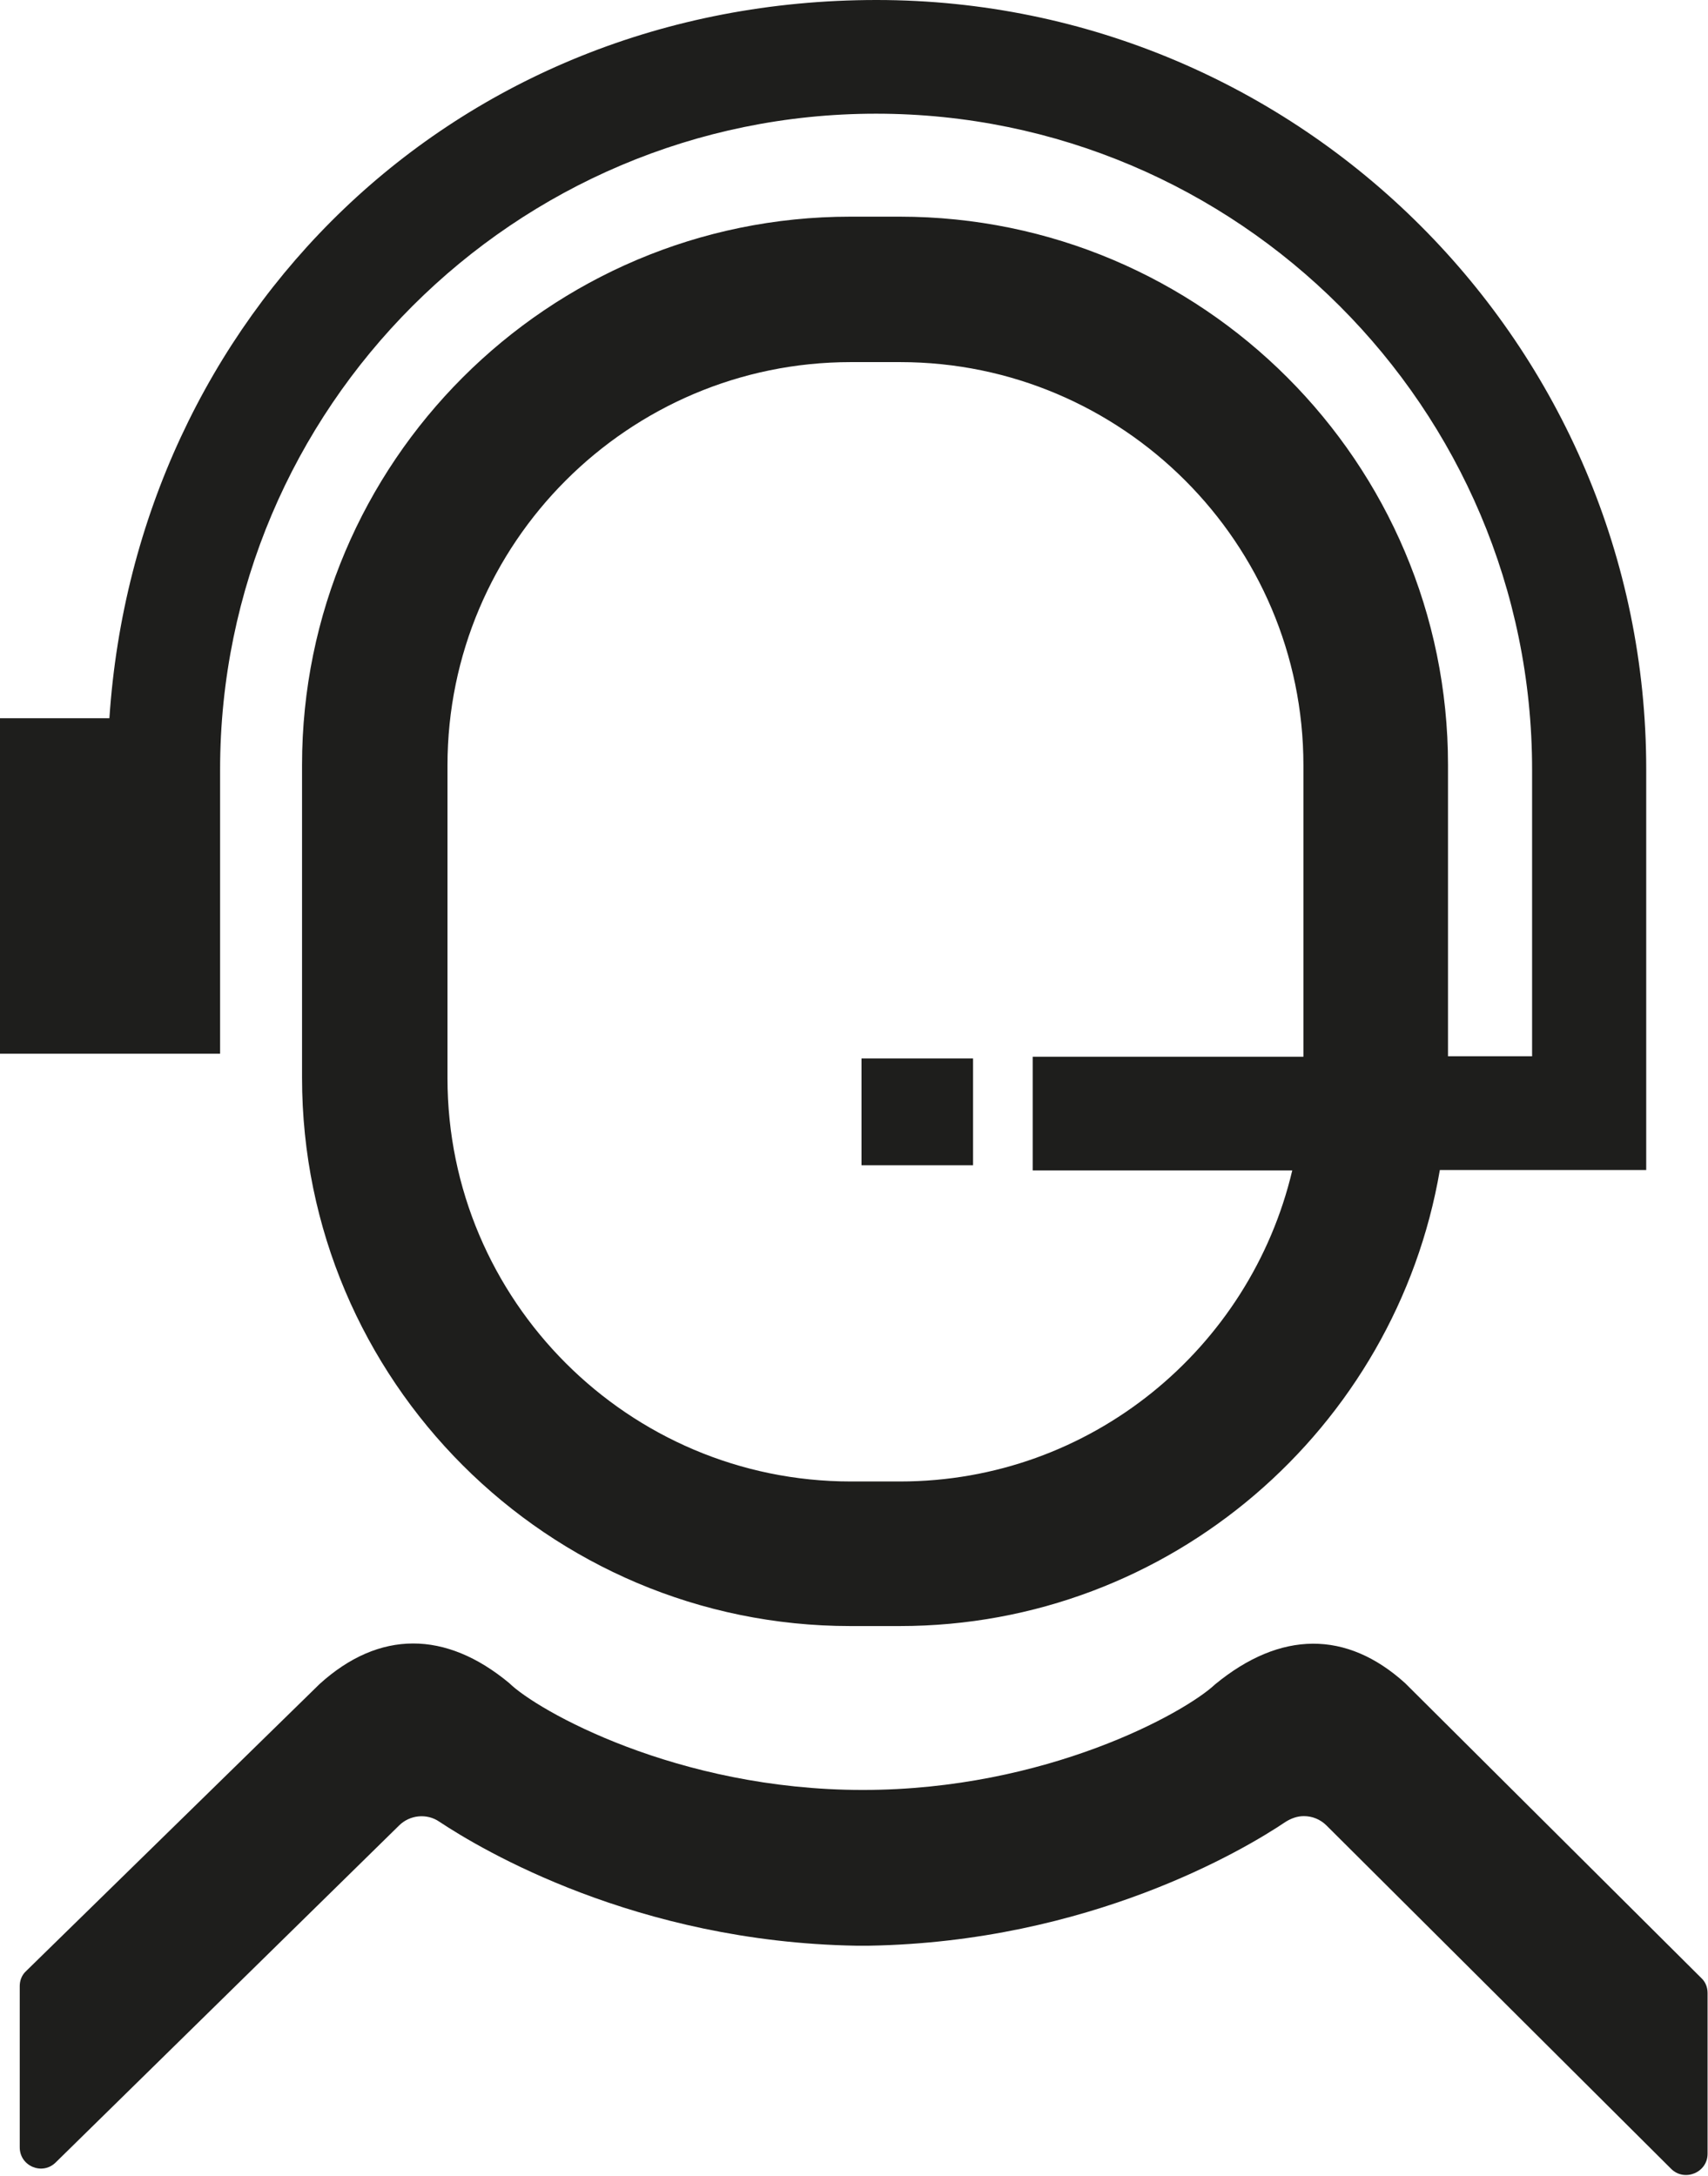
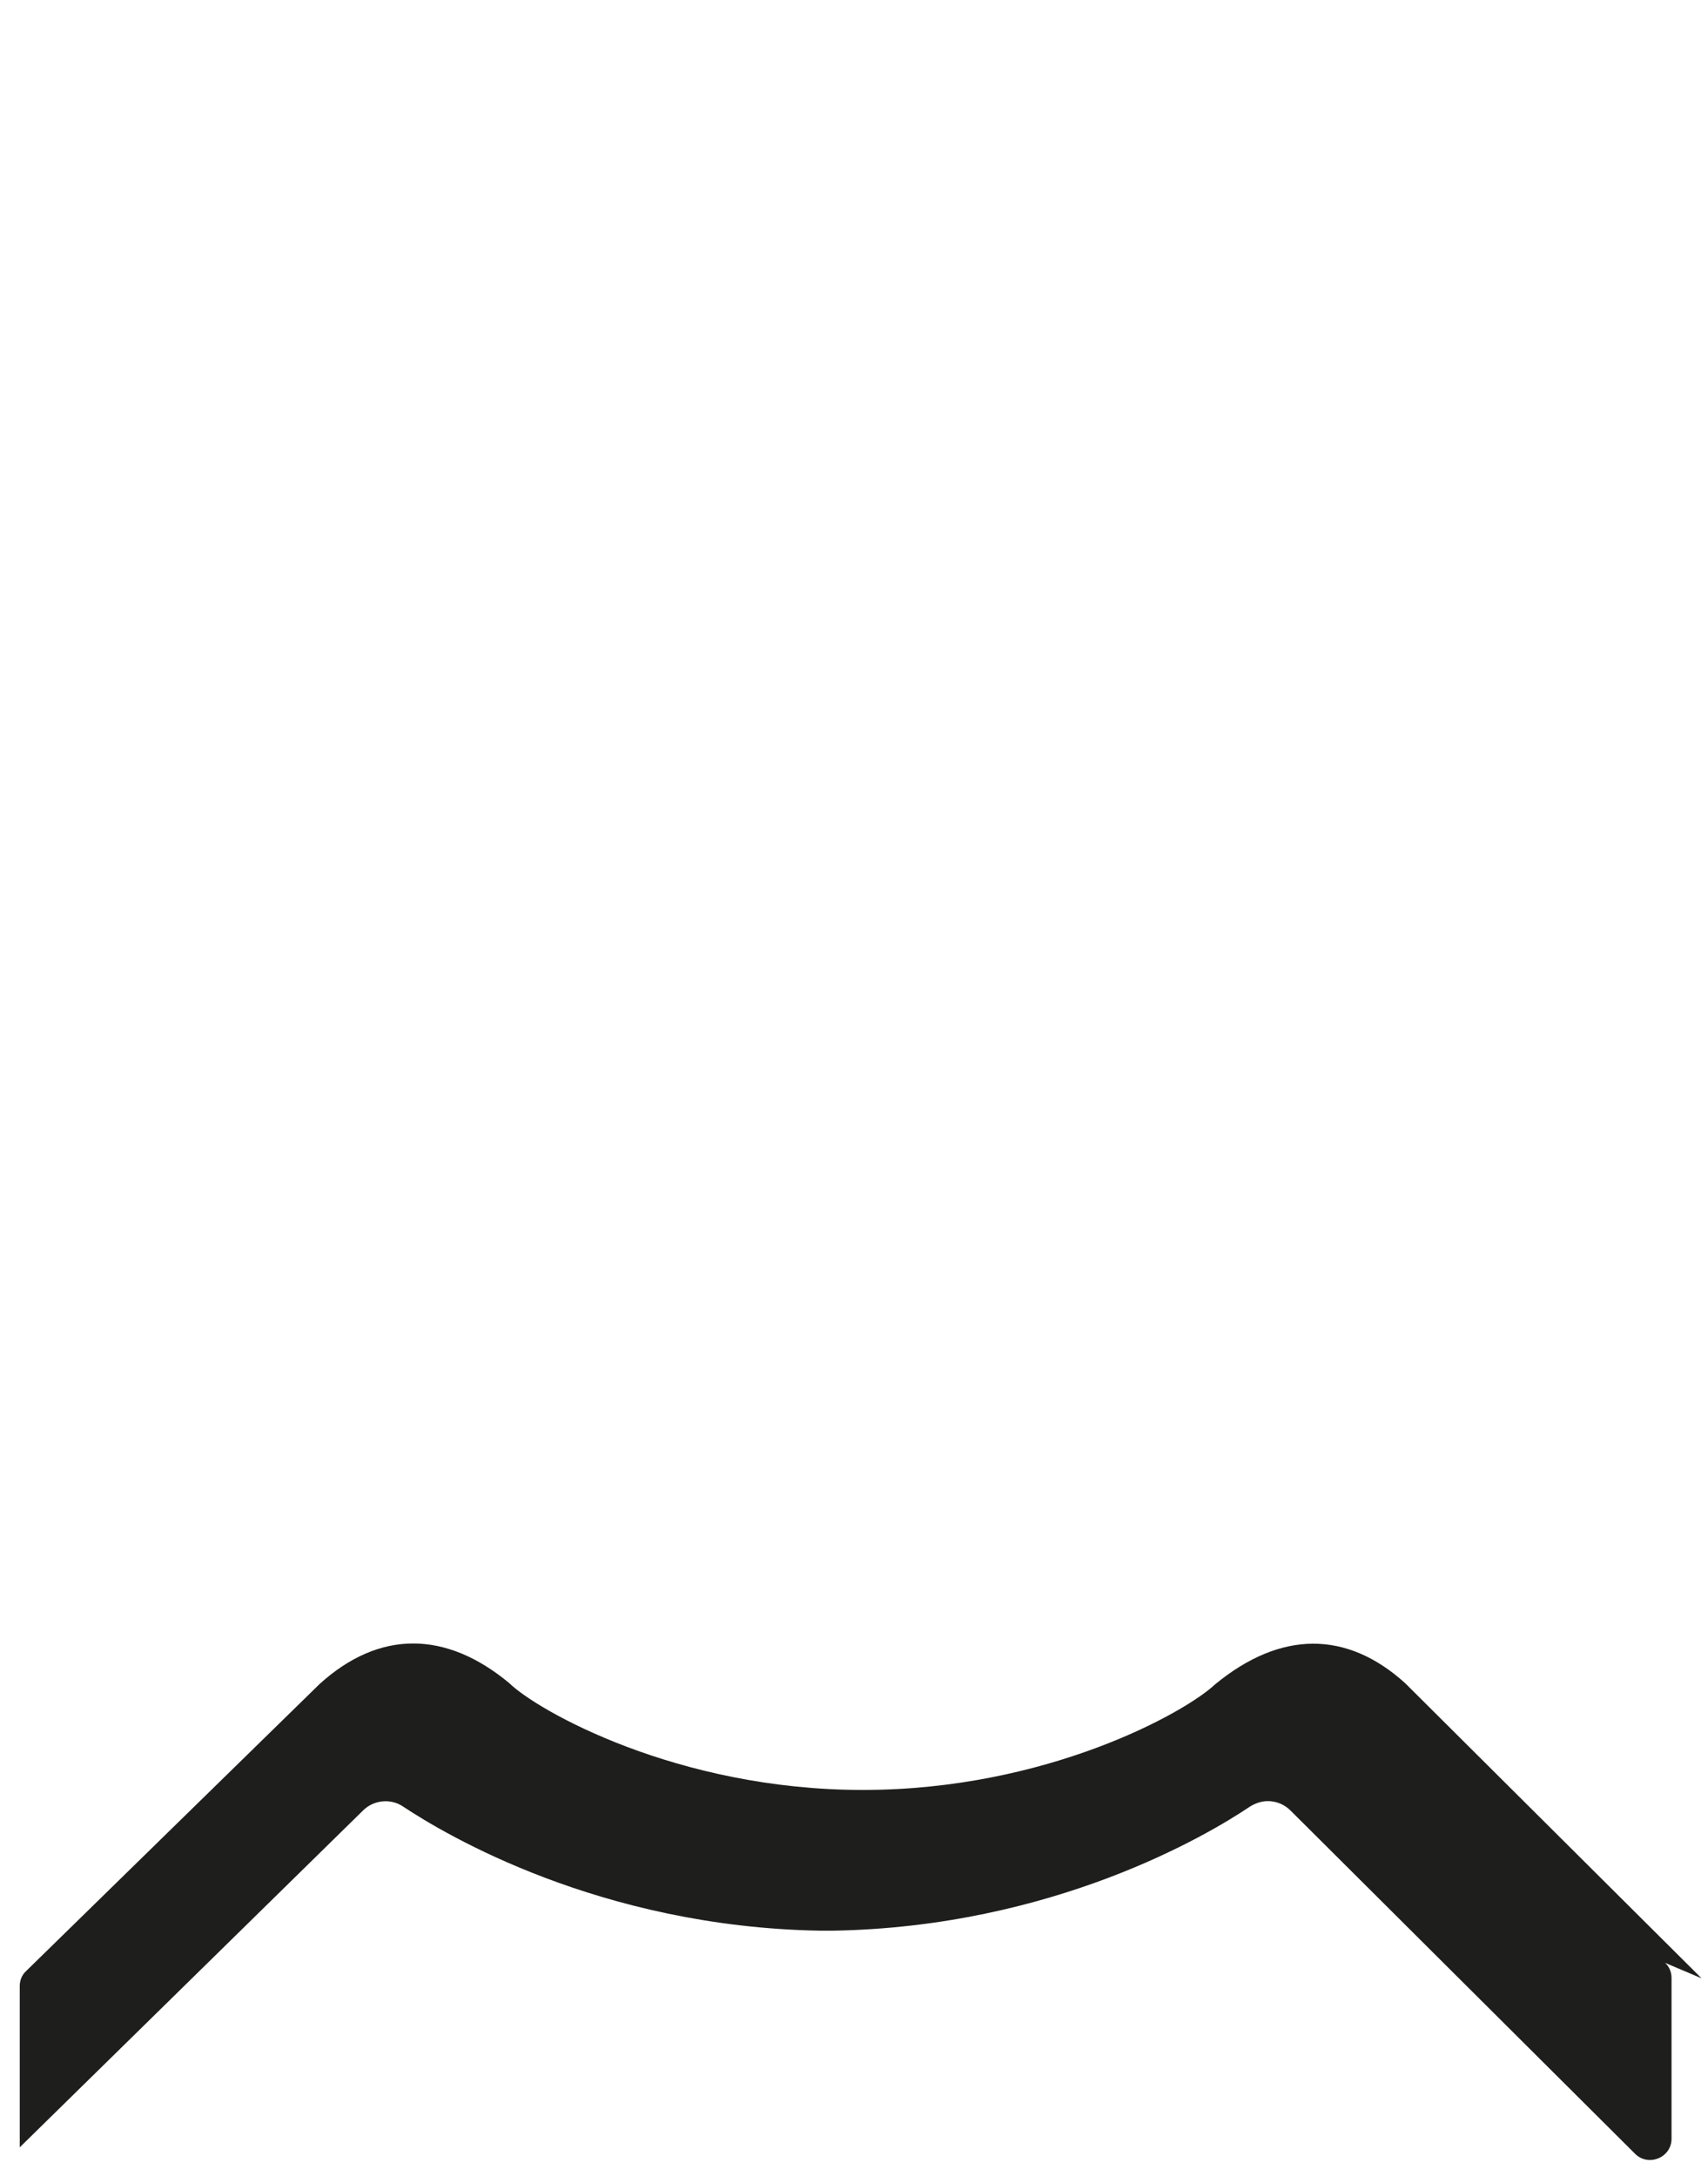
<svg xmlns="http://www.w3.org/2000/svg" id="uuid-19ac2f27-b8ff-4369-91b7-eeab64afda03" viewBox="0 0 39.81 50.71">
  <g id="uuid-9e597116-c77a-4b35-835c-5034da970c99">
-     <path d="m39.66,46.11l-6.91-6.88c-1.36-1.23-2.9-1.23-4.43.03-.7.66-3.93,2.46-8.21,2.46-4.34,0-7.6-1.86-8.24-2.49-1.48-1.23-3.03-1.24-4.42.02l-6.84,6.69c-.1.09-.15.22-.15.35v3.76c0,.44.53.66.84.35l8-7.85c.25-.25.65-.29.94-.09.98.65,4.58,2.8,9.71,2.89.04,0,.07,0,.11,0h.05s.03,0,.05,0c.03,0,.07,0,.1,0,5.13-.09,8.73-2.23,9.71-2.89.13-.08.27-.13.42-.13.19,0,.38.07.53.22l8.03,8c.31.31.85.09.85-.35v-3.75c0-.13-.05-.26-.15-.35Z" style="fill:#1e1e1c;" />
-     <rect x="20.08" y="24.67" width="2.6" height="2.49" style="fill:#1e1e1c;" />
-     <path d="m5.13,17.94h0c0-8.43,6.86-15.29,15.29-15.29s15.29,6.86,15.29,15.29v6.68h-1.96v-6.79c0-7.05-5.73-12.78-12.78-12.78h-1.15c-7.05,0-12.78,5.73-12.78,12.78v7.29c0,7.05,5.73,12.78,12.78,12.78h1.15c6.31,0,11.56-4.61,12.59-10.63h4.81v-9.34C38.37,8.05,30.32,0,20.43,0S3.17,7.41,2.55,16.74H0v7.82h5.13v-6.62Zm15.85,16.59h-1.15c-5.18,0-9.4-4.22-9.4-9.4v-7.29c0-5.18,4.22-9.4,9.4-9.4h1.15c5.18,0,9.4,4.22,9.4,9.4v6.79h-6.31v2.65h6.05c-.98,4.15-4.7,7.25-9.14,7.25Z" style="fill:#1e1e1c;" />
+     <path d="m39.66,46.11l-6.91-6.88c-1.36-1.23-2.9-1.23-4.43.03-.7.66-3.93,2.46-8.21,2.46-4.34,0-7.6-1.86-8.24-2.49-1.48-1.23-3.03-1.24-4.42.02l-6.84,6.69c-.1.09-.15.22-.15.35v3.76l8-7.85c.25-.25.65-.29.94-.09.98.65,4.58,2.8,9.71,2.89.04,0,.07,0,.11,0h.05s.03,0,.05,0c.03,0,.07,0,.1,0,5.13-.09,8.73-2.23,9.71-2.89.13-.08.27-.13.42-.13.19,0,.38.07.53.22l8.03,8c.31.31.85.09.85-.35v-3.75c0-.13-.05-.26-.15-.35Z" style="fill:#1e1e1c;" />
  </g>
</svg>